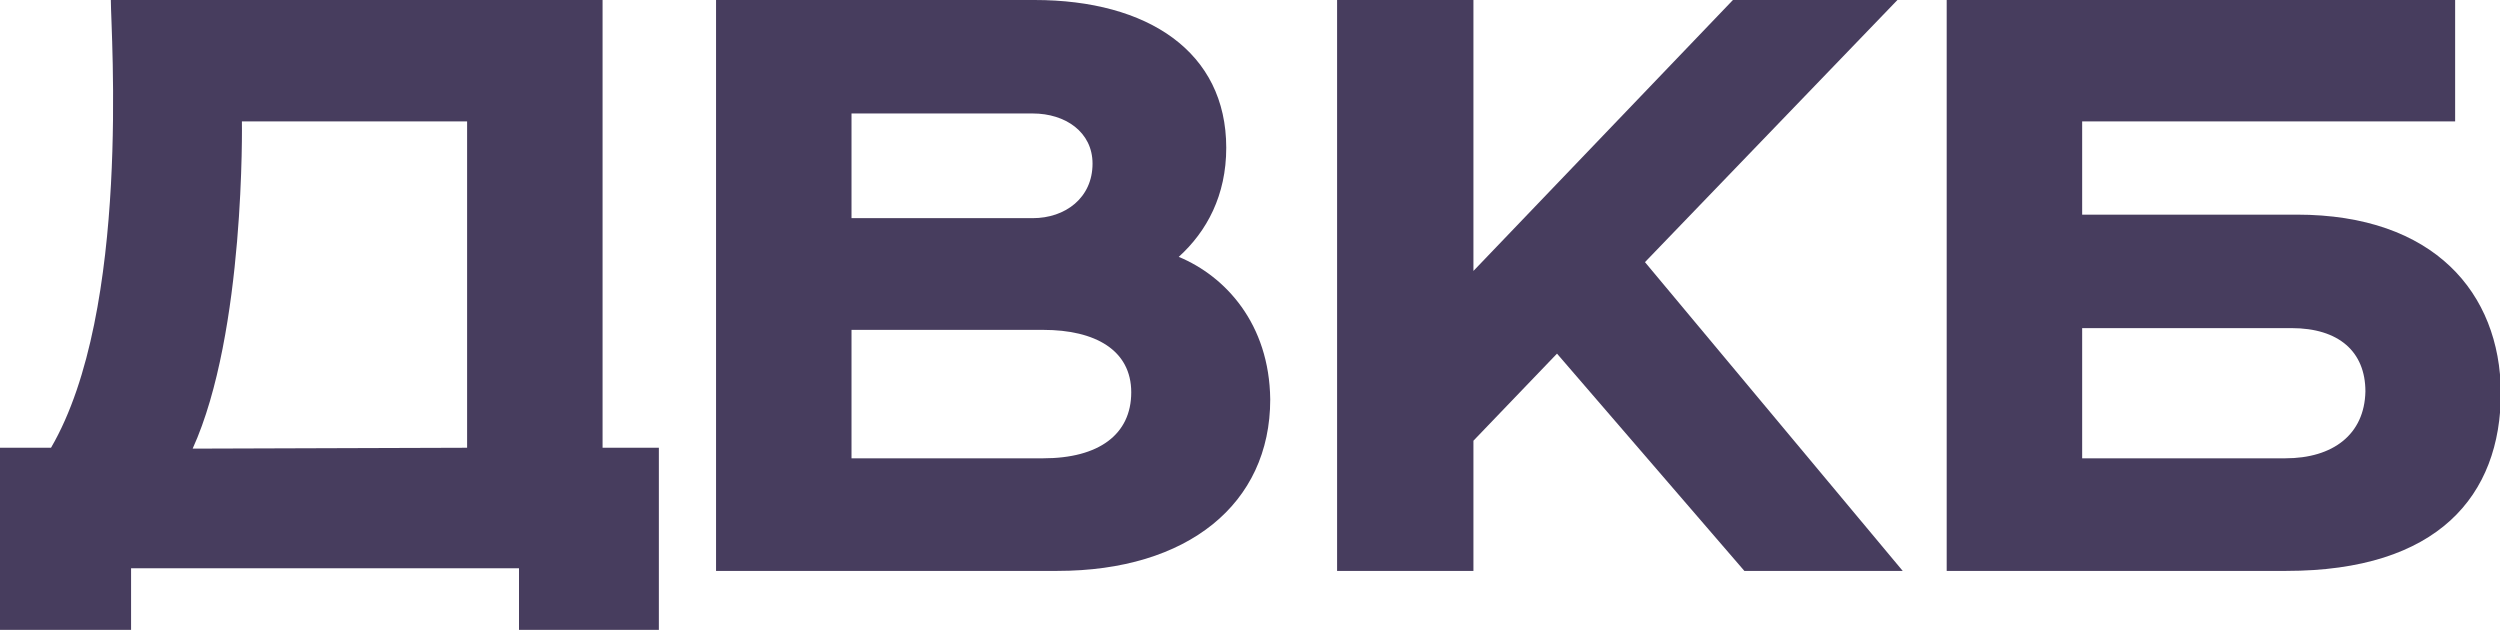
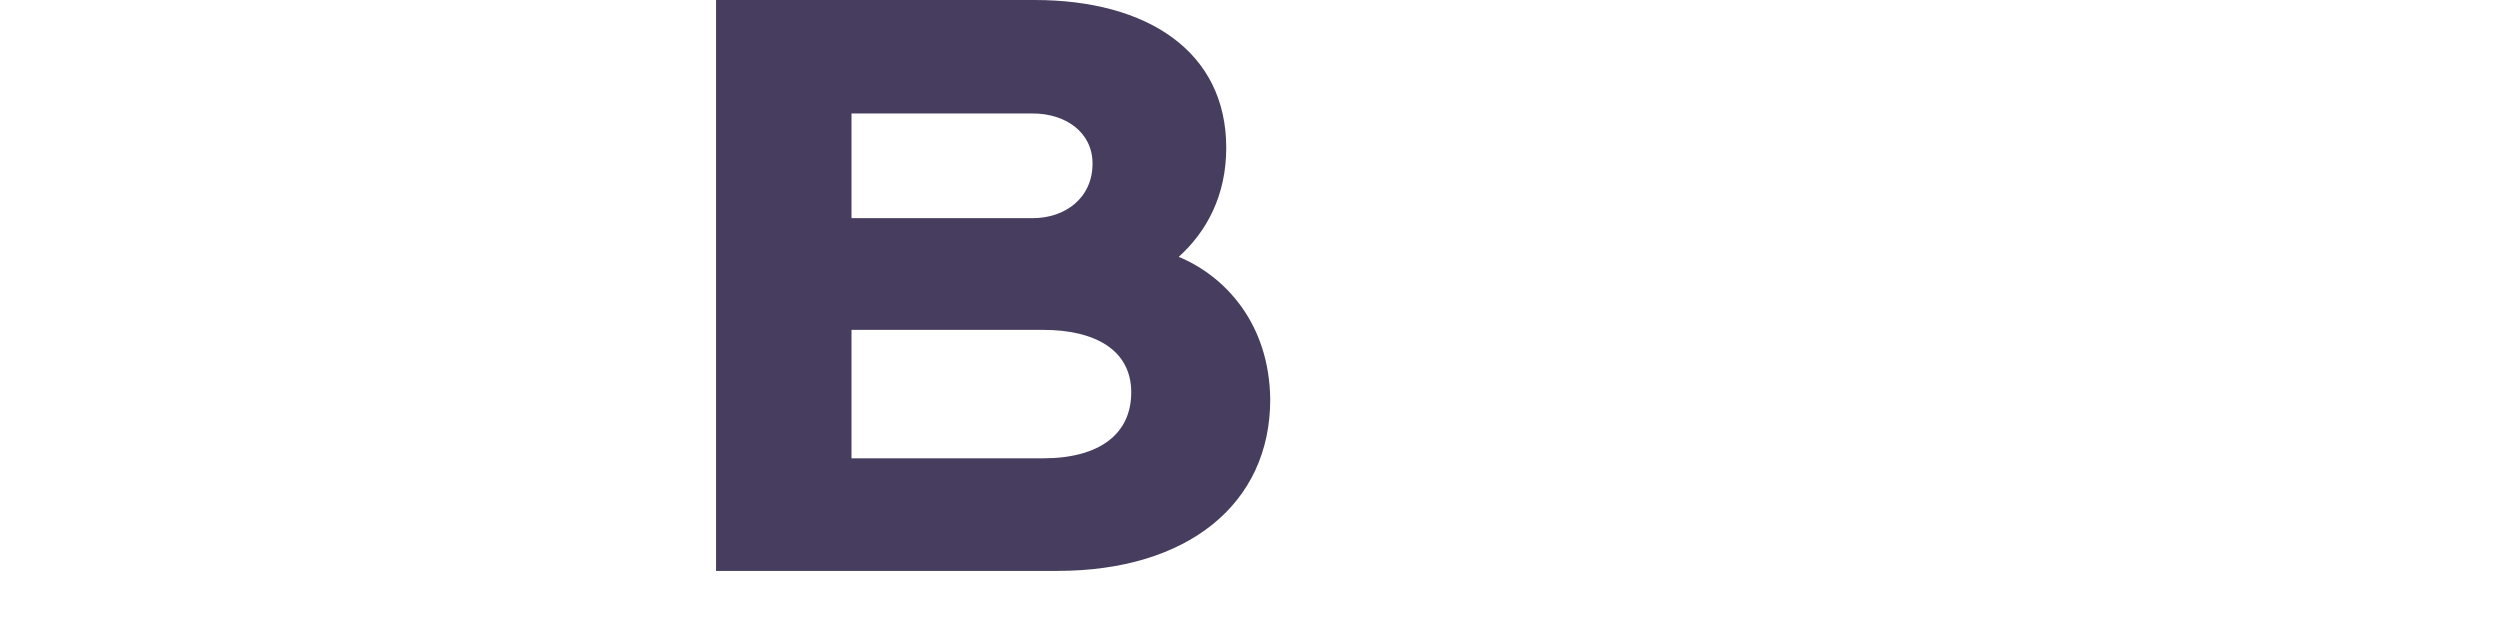
<svg xmlns="http://www.w3.org/2000/svg" version="1.1" id="Layer_1" x="0px" y="0px" viewBox="0 0 284.2 71.6" style="enable-background:new 0 0 284.2 71.6;" xml:space="preserve">
  <style type="text/css"> .st0{fill:#473D5E;} </style>
  <g>
-     <path class="st0" d="M261.1,24.4h-24.4V13.8h42.4V0h-57.8v64.9h38.6c17.2,0,24.4-8.5,24.4-20.3C284.2,33.3,276.7,24.4,261.1,24.4 M259.8,52.1h-23.1V37.3h23.8c5.4,0,8.4,2.7,8.4,7.2C268.8,49.4,265.2,52.1,259.8,52.1" />
    <path class="st0" d="M134,29.2c3.2-2.9,5.4-7,5.4-12.4c0-10.9-8.9-16.8-21.8-16.8H81.4v64.9h38.8c14.8,0,24.2-7.6,24.2-19.5 C144.3,36.8,139.3,31.4,134,29.2 M130.9,28.3C130.9,28.3,130.9,28.3,130.9,28.3C130.9,28.2,130.9,28.2,130.9,28.3 M96.8,12.9h20.6 c3.7,0,6.8,2.1,6.8,5.7c0,3.9-3.1,6.2-6.8,6.2H96.8V12.9z M118.6,52.1H96.8V37.5h21.8c5.9,0,10,2.3,10,7.1S124.9,52.1,118.6,52.1" />
-     <polygon class="st0" points="215.7,0 197,0 167.5,30.8 167.5,0 152,0 152,64.9 167.5,64.9 167.5,50.1 177,40.2 198.3,64.9 216.3,64.9 187,29.8 " />
-     <path class="st0" d="M14.9,71.6l0-7H59v7h15.9V50.9h-6.4V0H12.6c0,3.7,2.3,35.3-6.8,50.9H0l0,20.7H14.9z M27.5,13.8h25.6v37.1 l-31.2,0.1C27.9,37.8,27.5,13.8,27.5,13.8" />
  </g>
</svg>